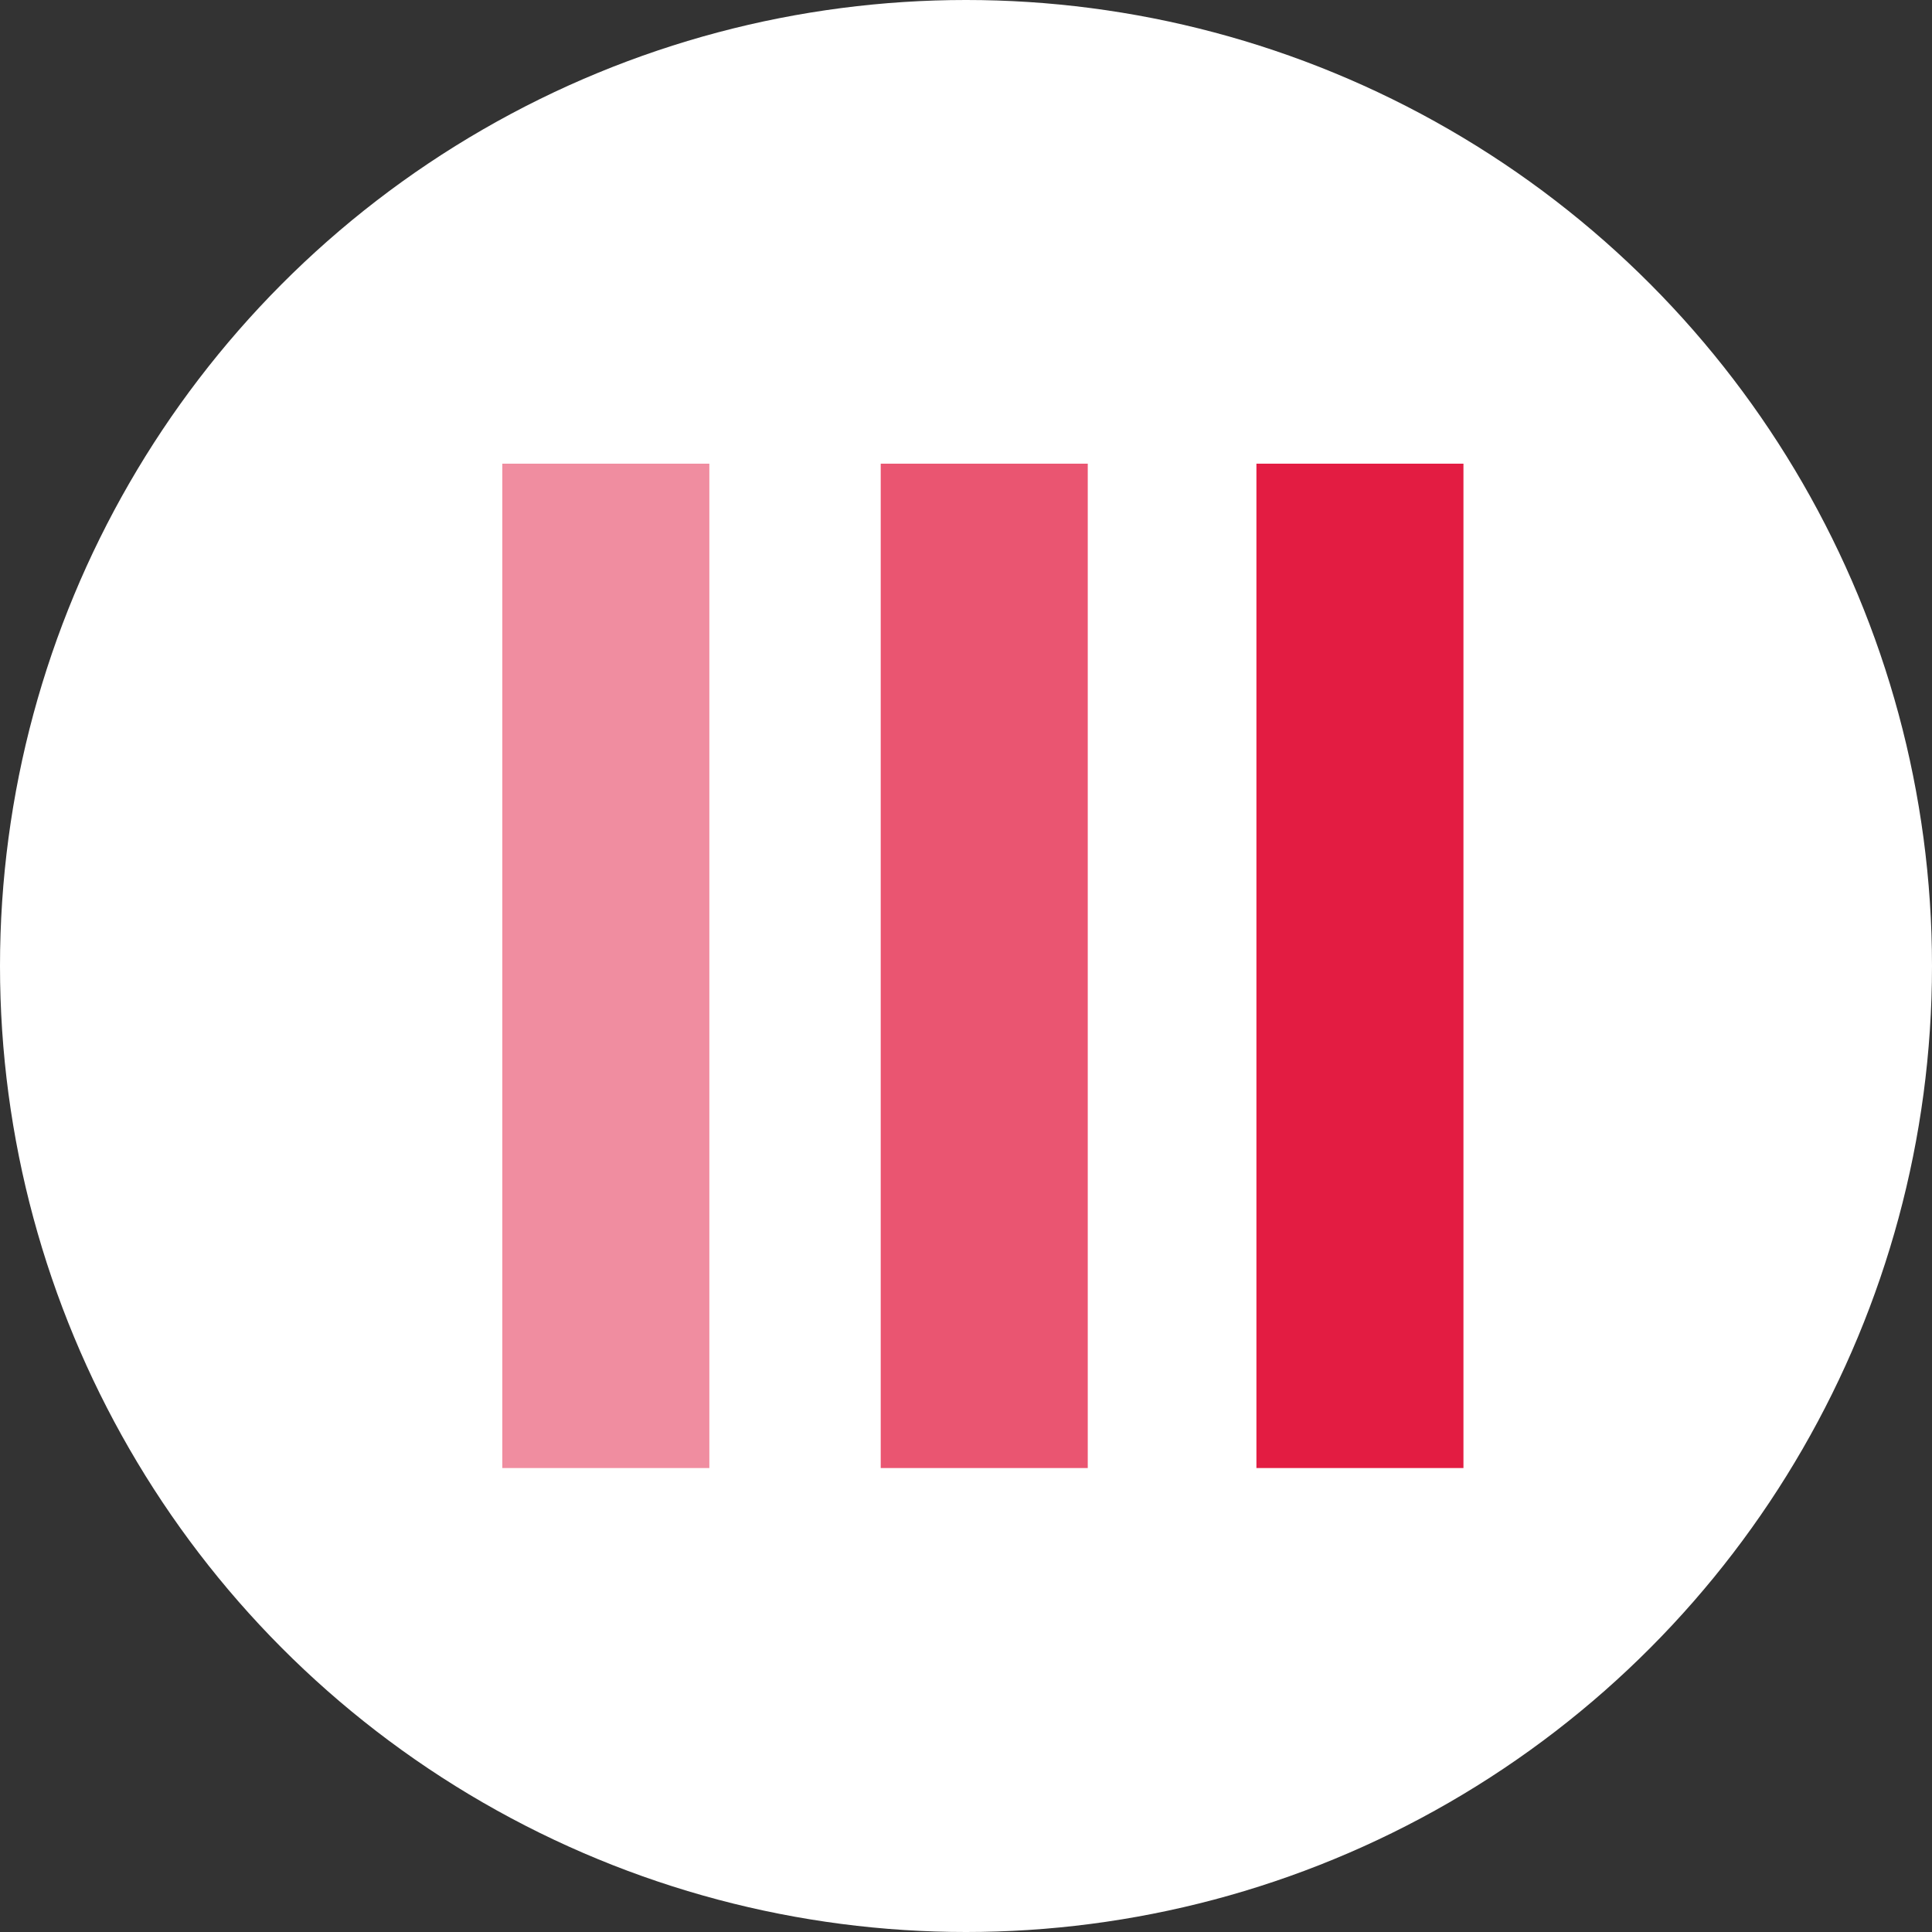
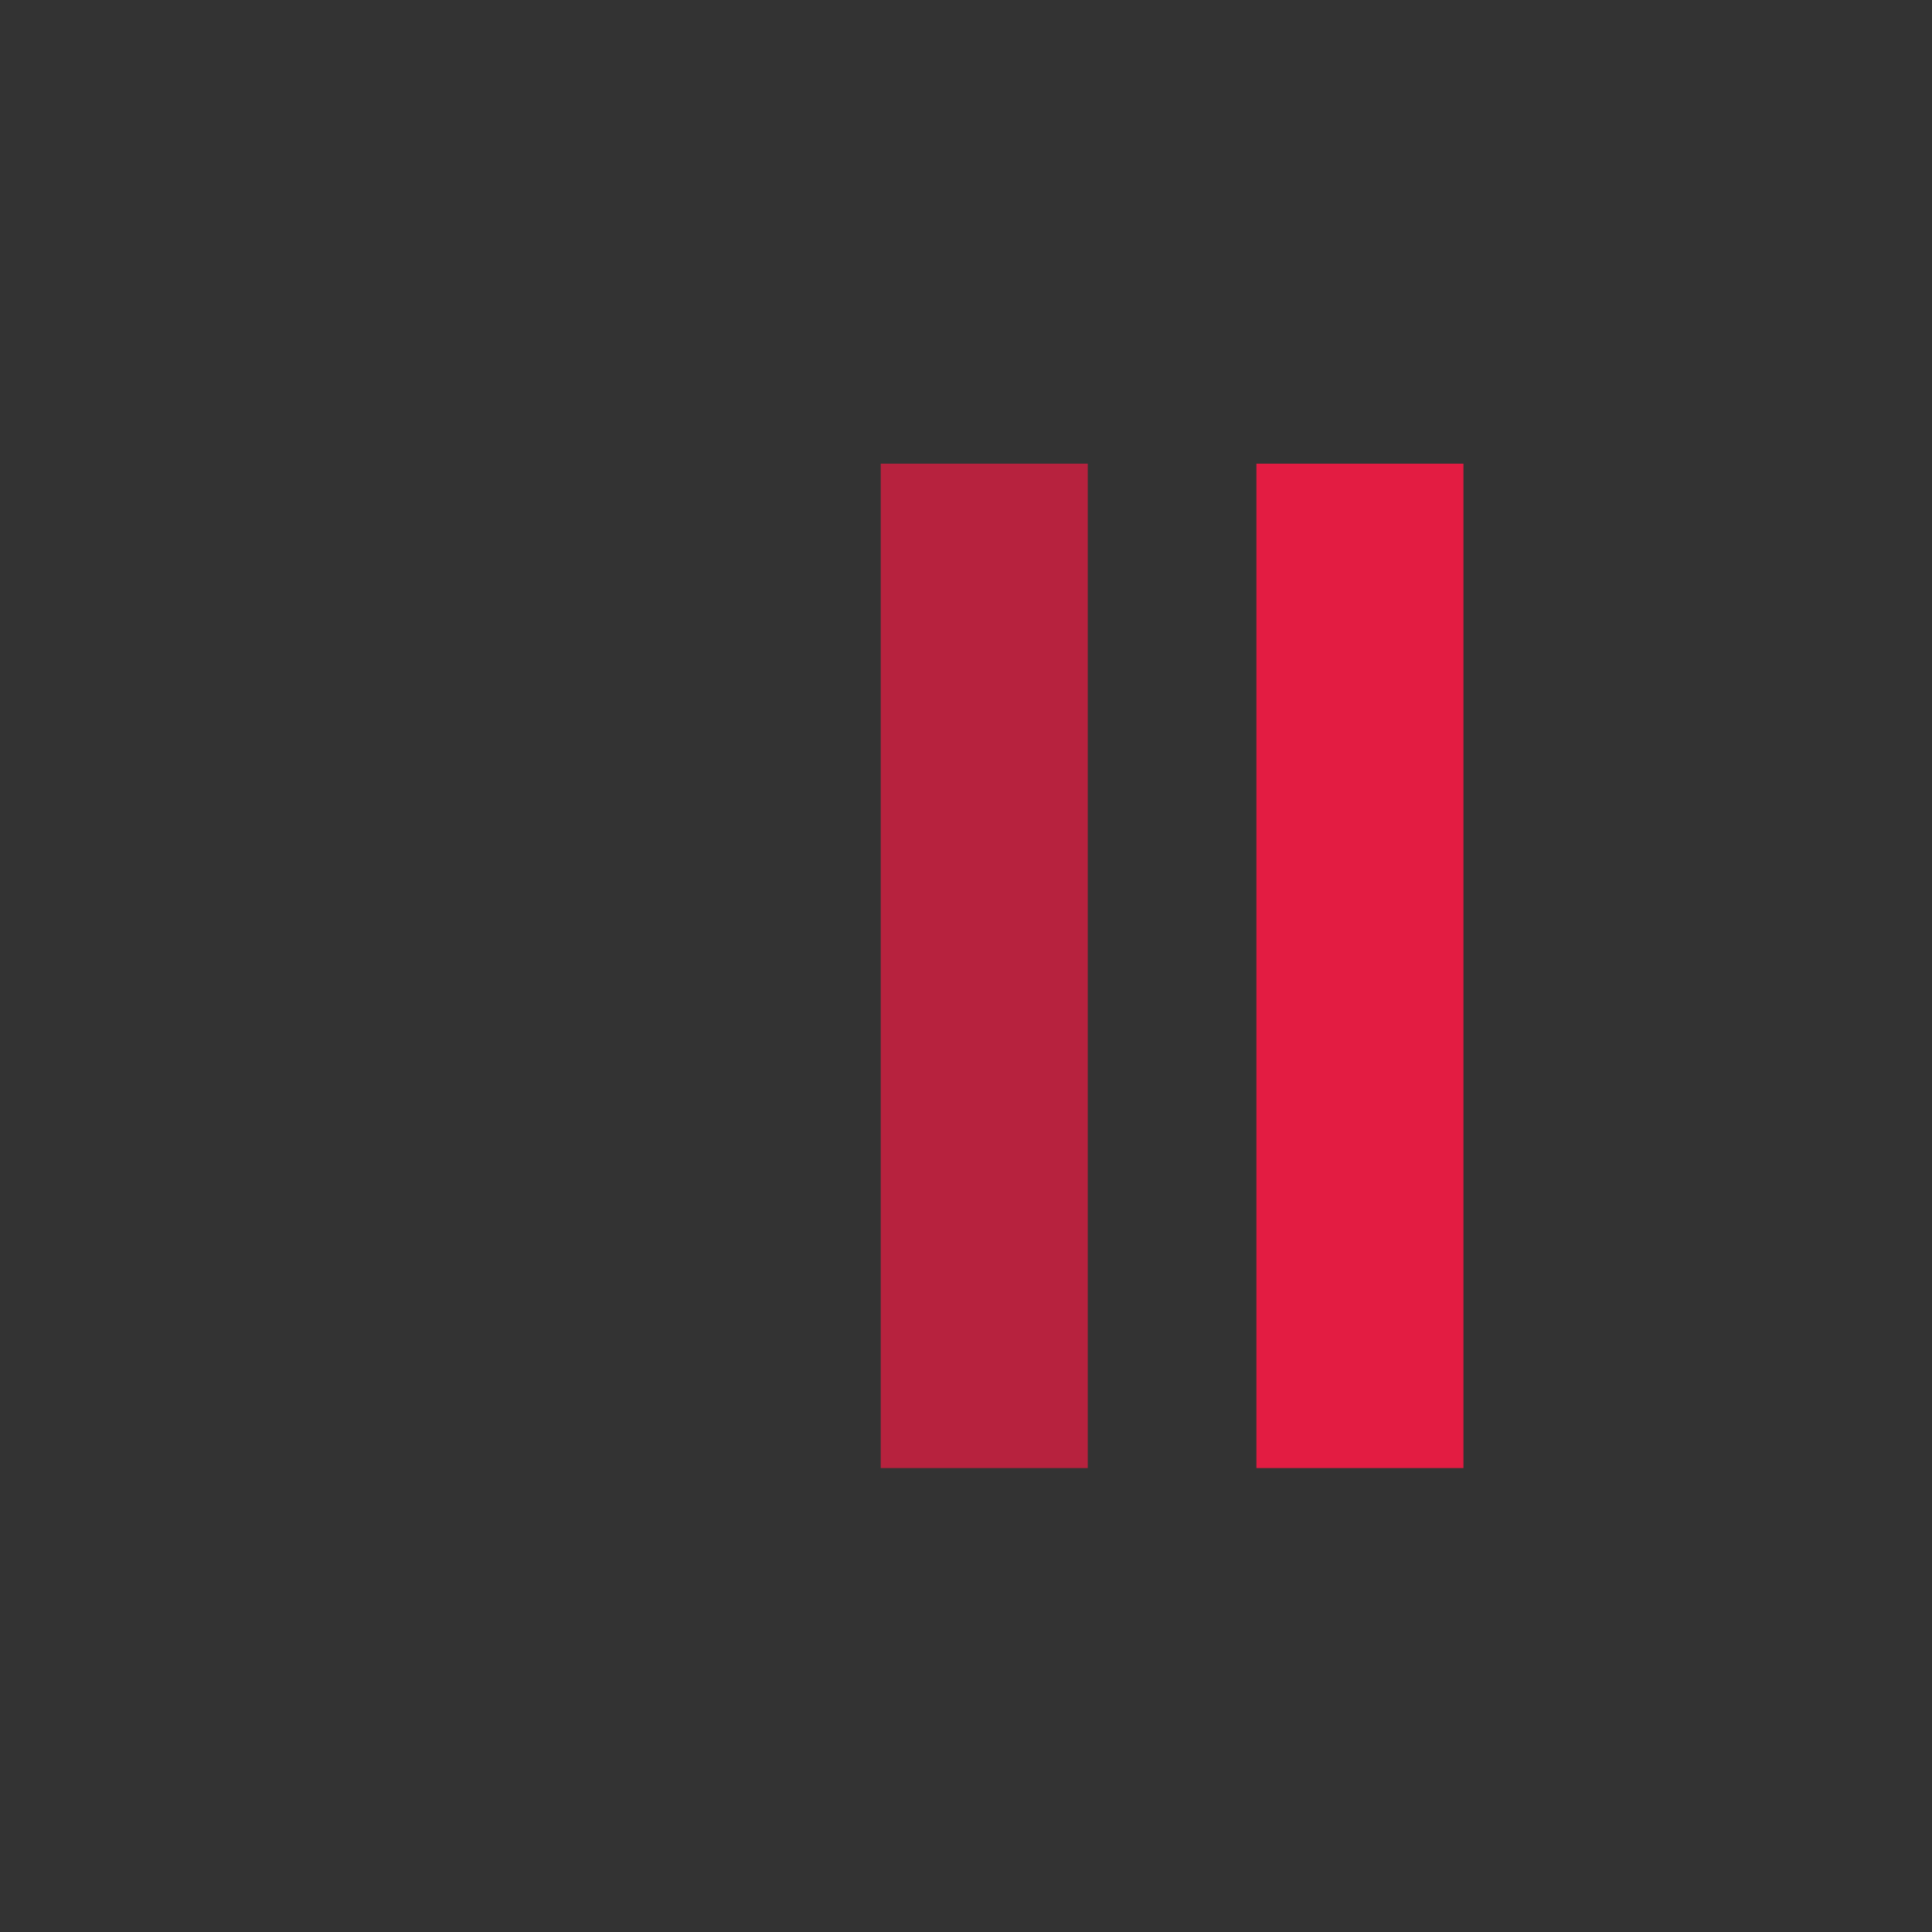
<svg xmlns="http://www.w3.org/2000/svg" width="50" height="50" viewBox="0 0 50 50" fill="none">
  <rect x="0" y="0" width="50" height="50" fill="#333333" stroke="none" />
-   <circle cx="25" cy="25" r="25" fill="white" />
  <path opacity="0.75" d="M28.151 12H22.793V37.993H28.151V12Z" fill="#E31C42" />
  <path d="M37.874 12H32.516V37.993H37.874V12Z" fill="#E31C42" />
-   <path opacity="0.5" d="M18.358 12H13V37.993H18.358V12Z" fill="#E31C42" />
</svg>